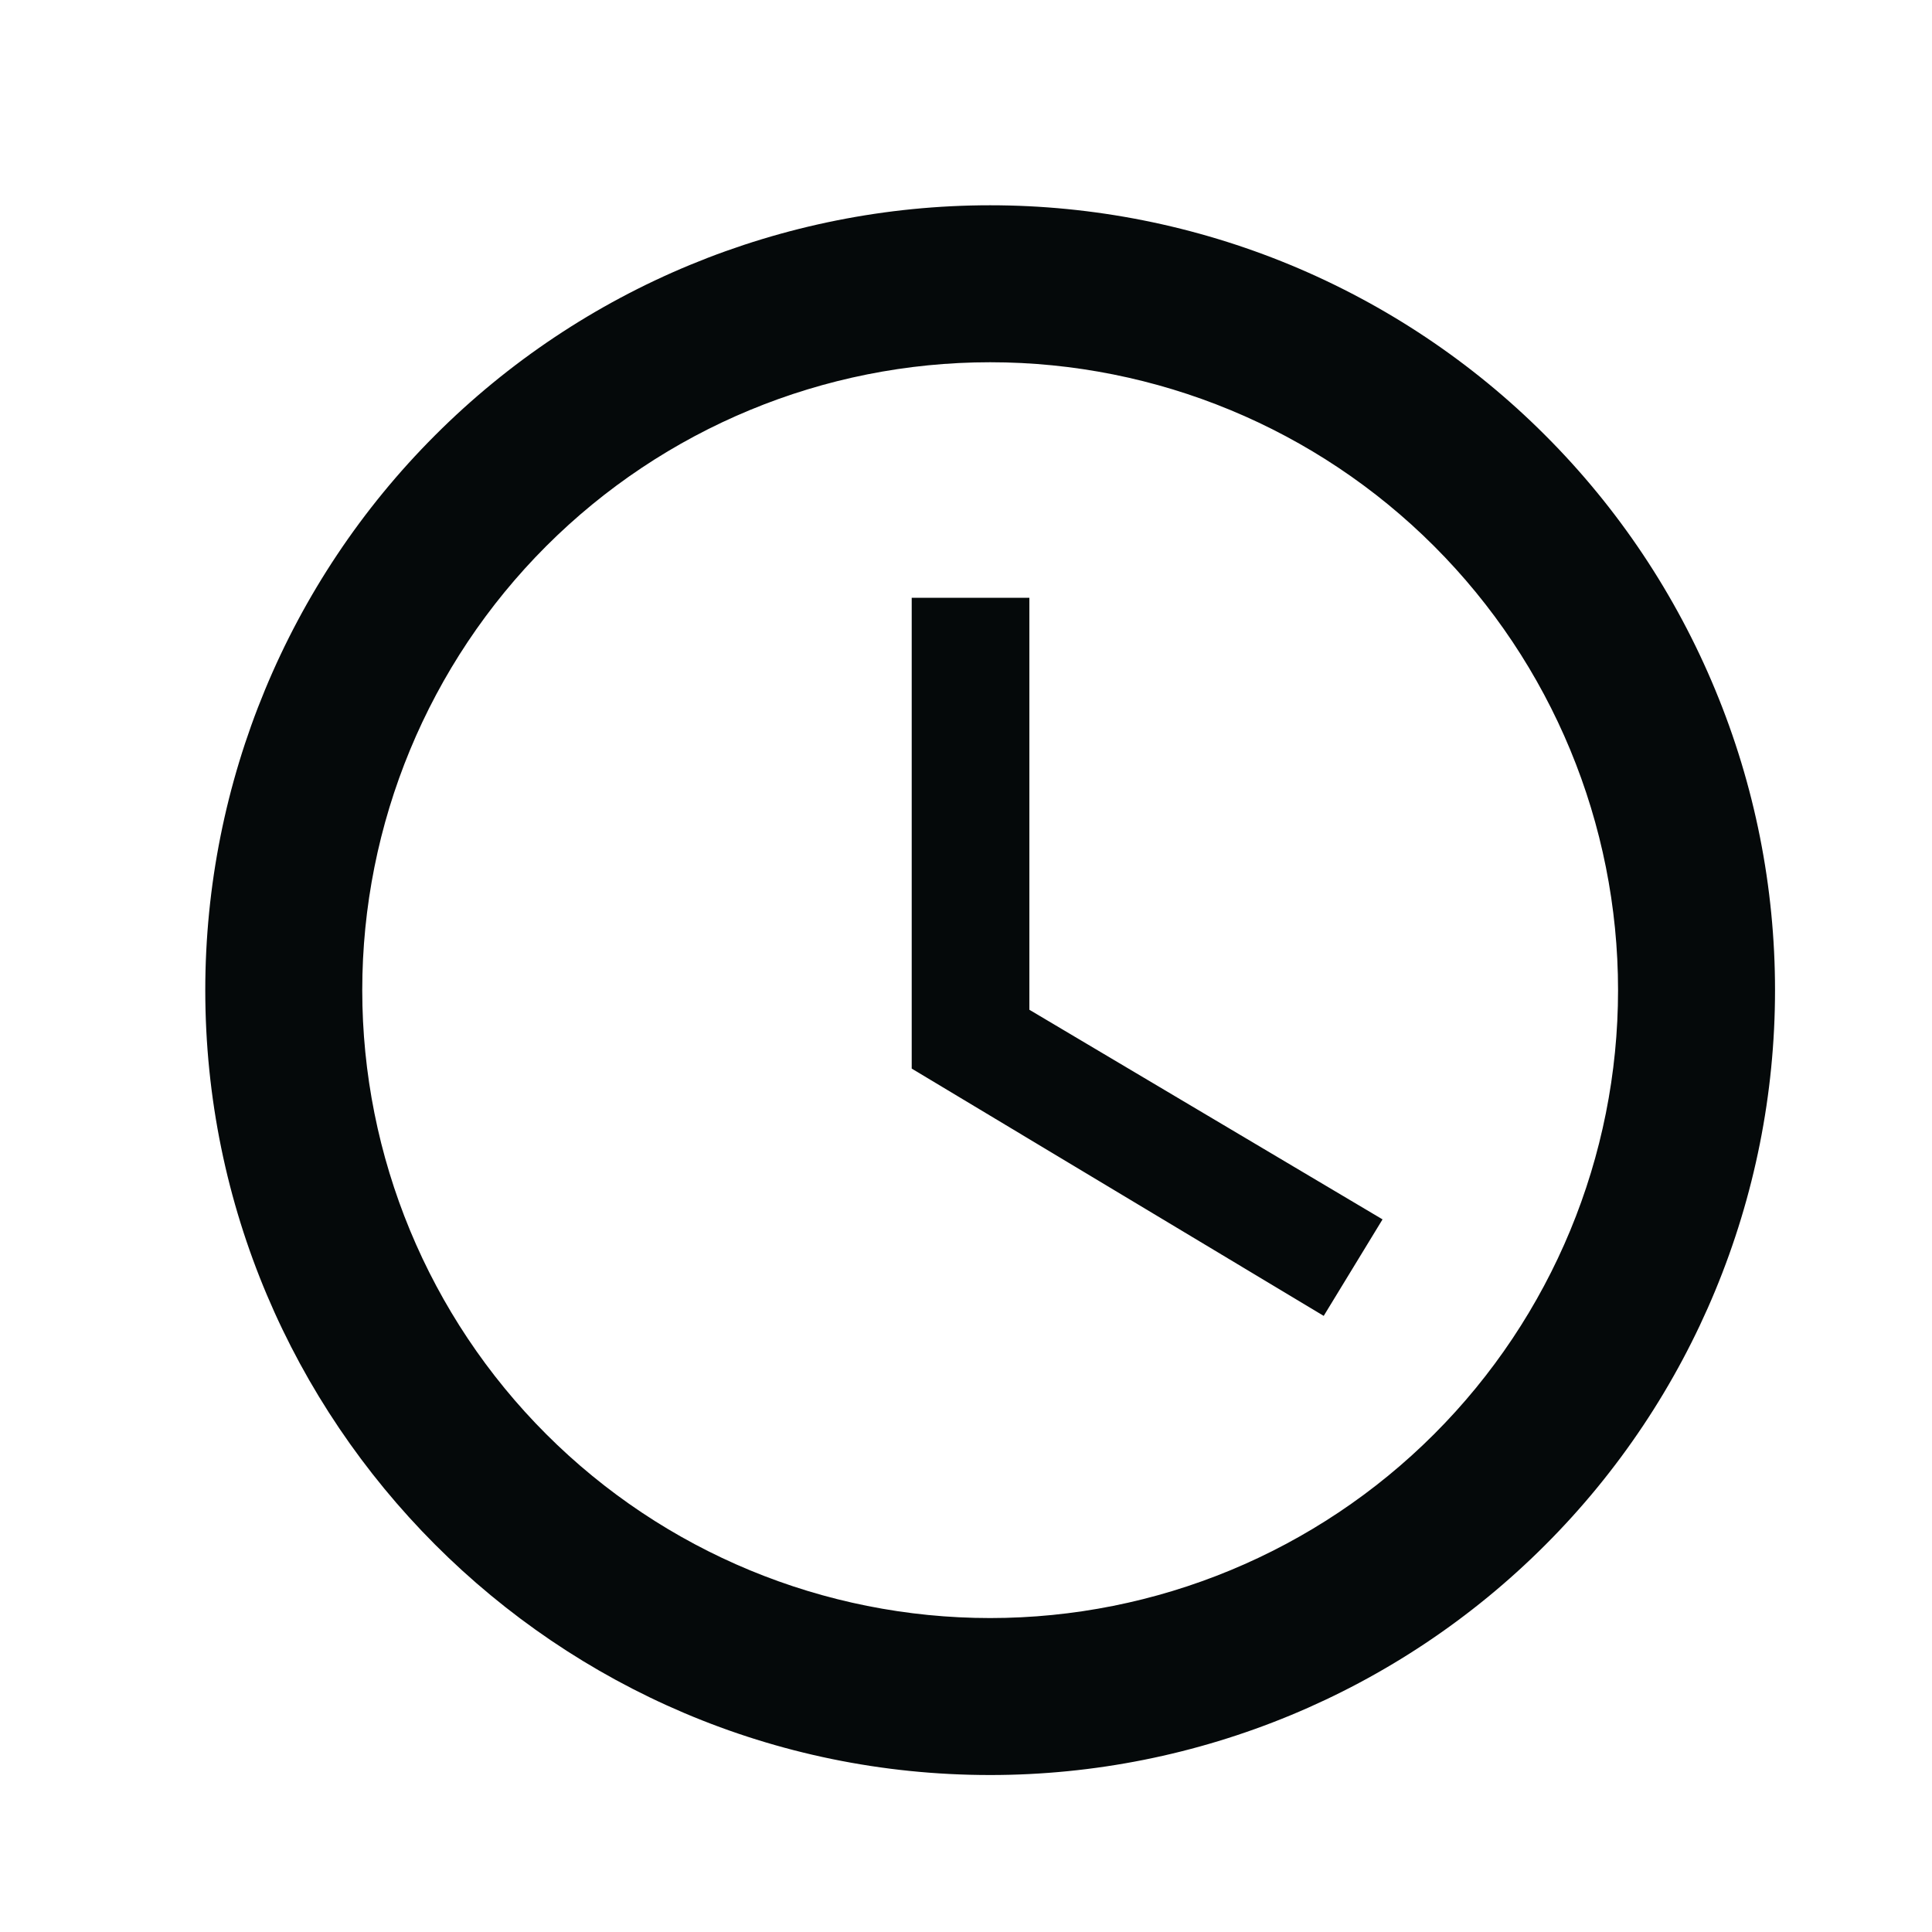
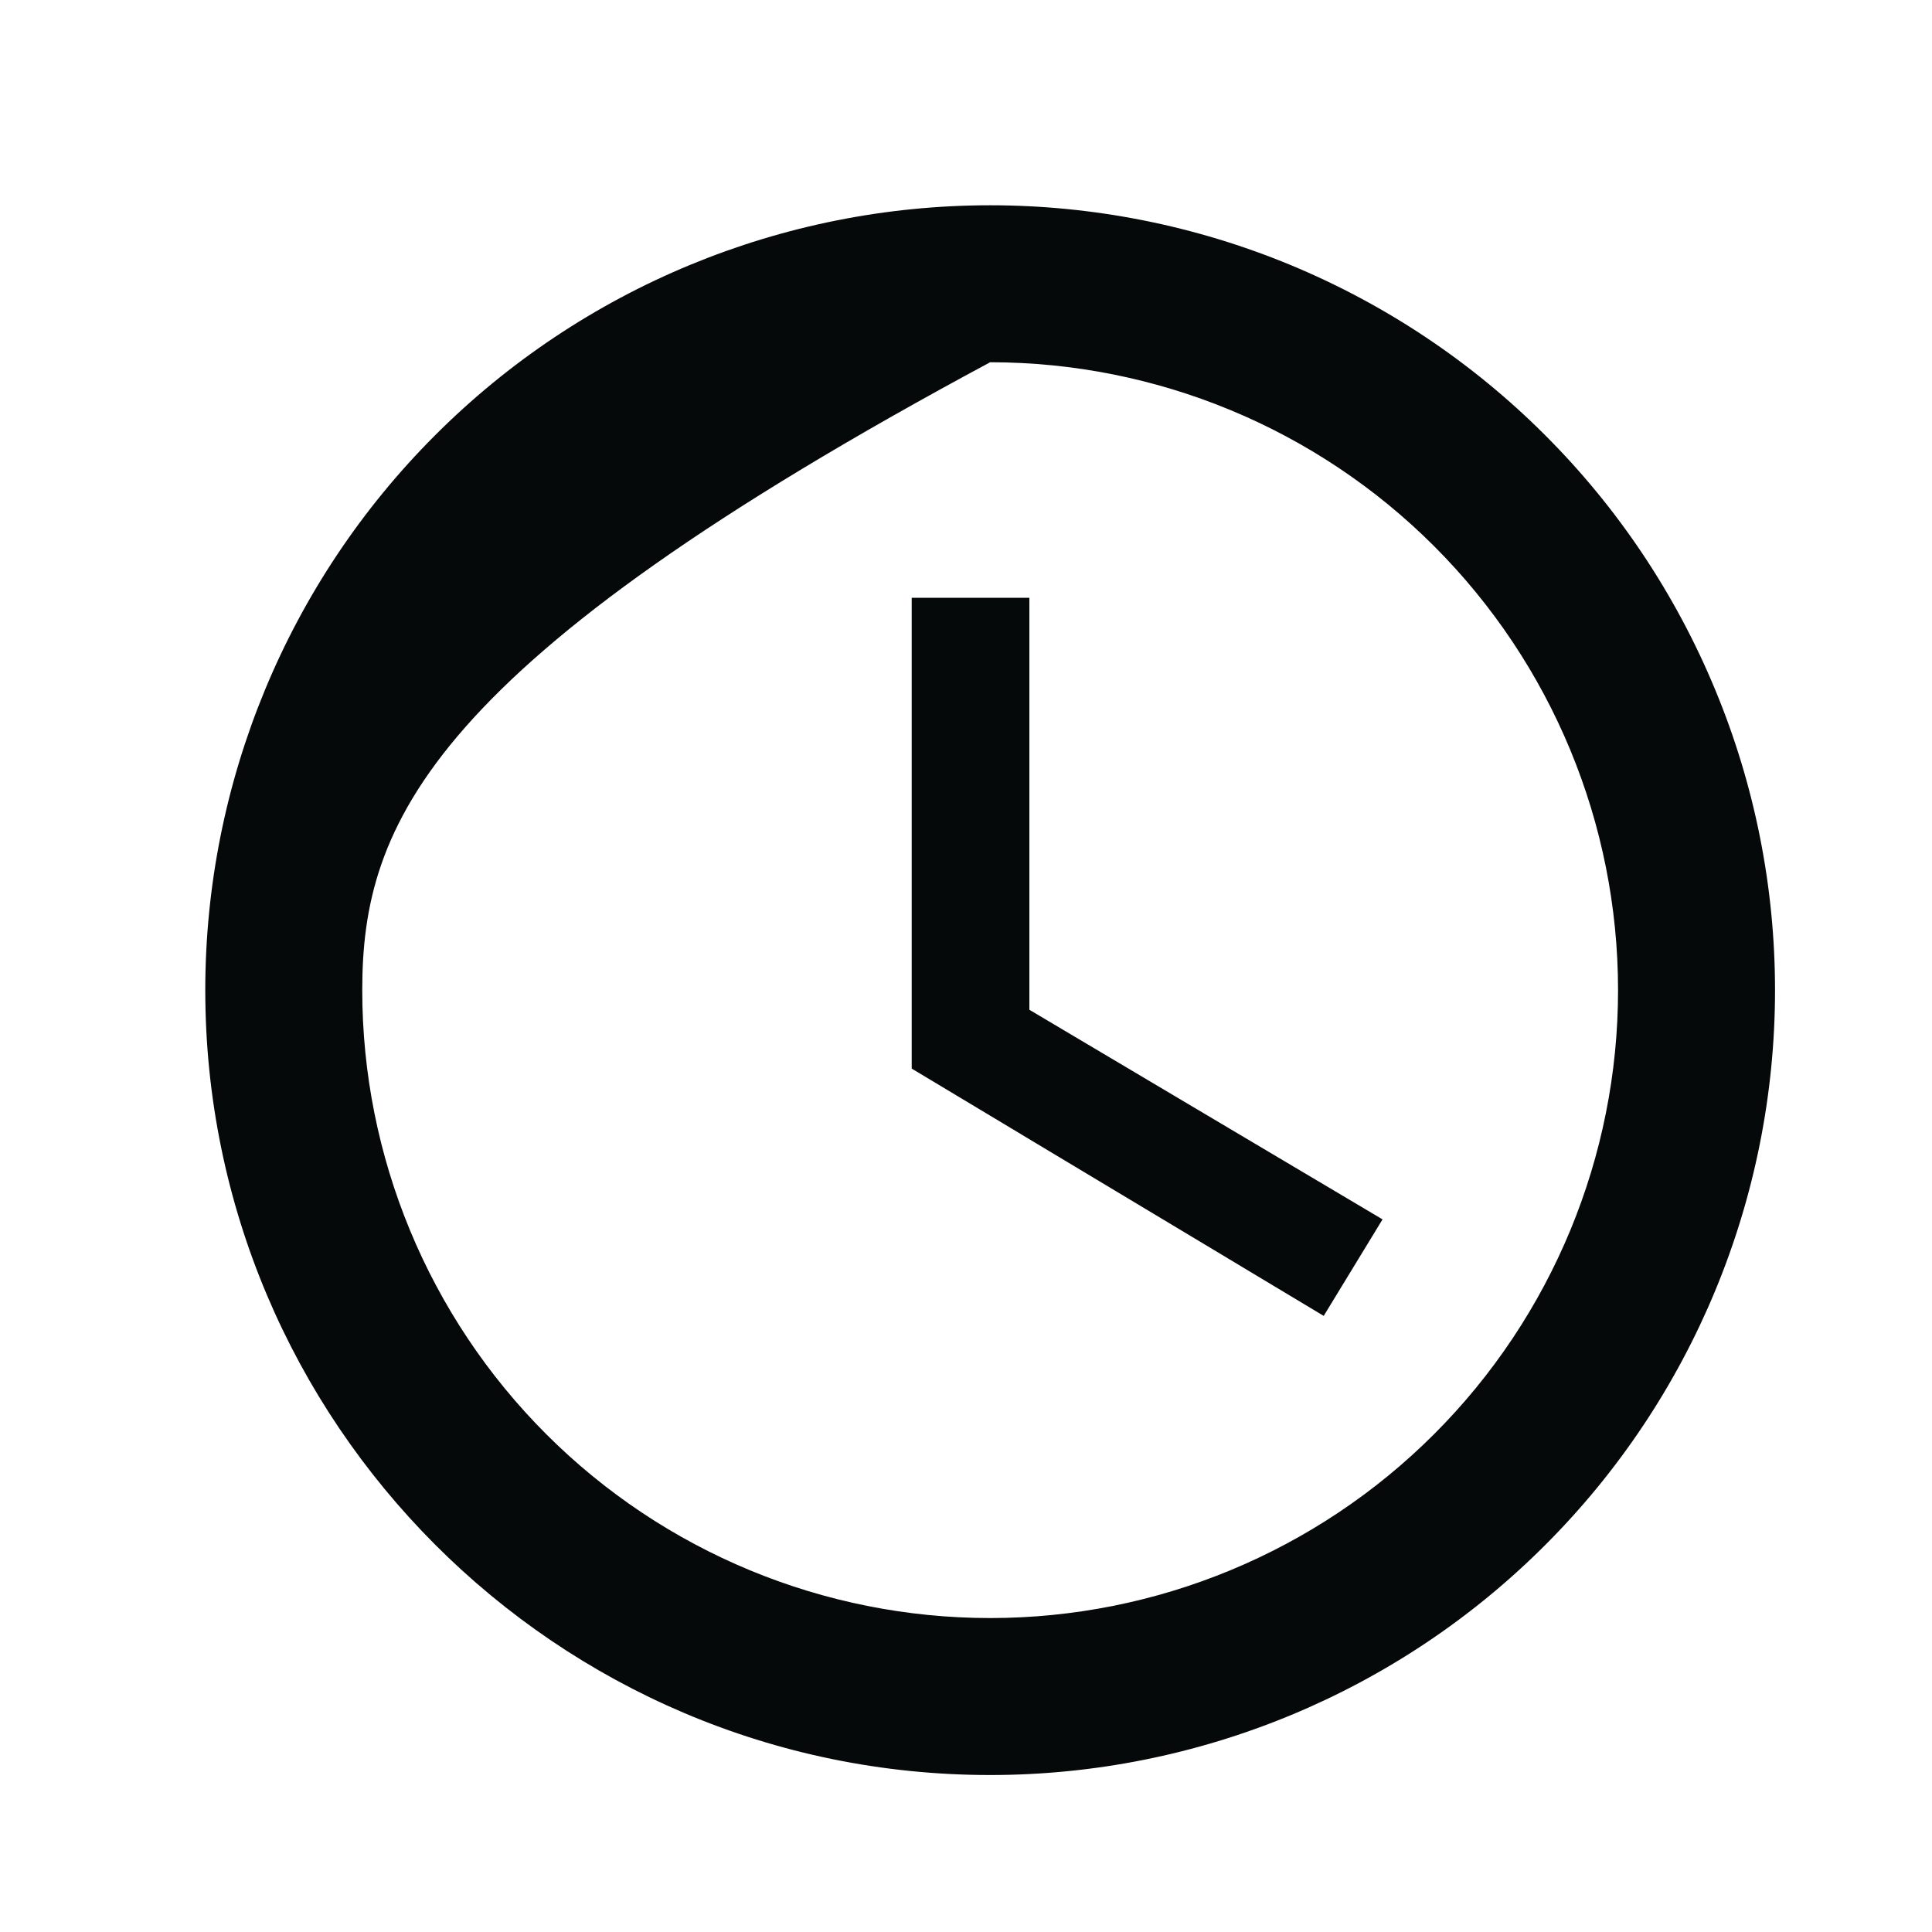
<svg xmlns="http://www.w3.org/2000/svg" width="20" height="20" viewBox="0 0 20 20" fill="none">
-   <path d="M10.25 16.75C11.974 16.75 13.627 16.065 14.846 14.846C16.065 13.627 16.75 11.974 16.75 10.25C16.75 8.526 16.065 6.873 14.846 5.654C13.627 4.435 11.974 3.75 10.25 3.75C8.526 3.75 6.873 4.435 5.654 5.654C4.435 6.873 3.75 8.526 3.75 10.25C3.75 11.974 4.435 13.627 5.654 14.846C6.873 16.065 8.526 16.75 10.25 16.75ZM10.25 2.125C11.317 2.125 12.373 2.335 13.359 2.743C14.345 3.152 15.241 3.75 15.995 4.505C16.75 5.259 17.348 6.155 17.756 7.141C18.165 8.126 18.375 9.183 18.375 10.25C18.375 12.405 17.519 14.472 15.995 15.995C14.472 17.519 12.405 18.375 10.25 18.375C5.757 18.375 2.125 14.719 2.125 10.25C2.125 8.095 2.981 6.028 4.505 4.505C6.028 2.981 8.095 2.125 10.25 2.125ZM10.656 6.188V10.453L14.312 12.623L13.703 13.622L9.438 11.062V6.188H10.656Z" fill="#05090A" />
+   <path d="M10.25 16.75C11.974 16.75 13.627 16.065 14.846 14.846C16.065 13.627 16.75 11.974 16.75 10.25C16.75 8.526 16.065 6.873 14.846 5.654C13.627 4.435 11.974 3.75 10.25 3.75C4.435 6.873 3.75 8.526 3.75 10.25C3.75 11.974 4.435 13.627 5.654 14.846C6.873 16.065 8.526 16.75 10.25 16.75ZM10.25 2.125C11.317 2.125 12.373 2.335 13.359 2.743C14.345 3.152 15.241 3.75 15.995 4.505C16.75 5.259 17.348 6.155 17.756 7.141C18.165 8.126 18.375 9.183 18.375 10.25C18.375 12.405 17.519 14.472 15.995 15.995C14.472 17.519 12.405 18.375 10.25 18.375C5.757 18.375 2.125 14.719 2.125 10.25C2.125 8.095 2.981 6.028 4.505 4.505C6.028 2.981 8.095 2.125 10.25 2.125ZM10.656 6.188V10.453L14.312 12.623L13.703 13.622L9.438 11.062V6.188H10.656Z" fill="#05090A" />
</svg>